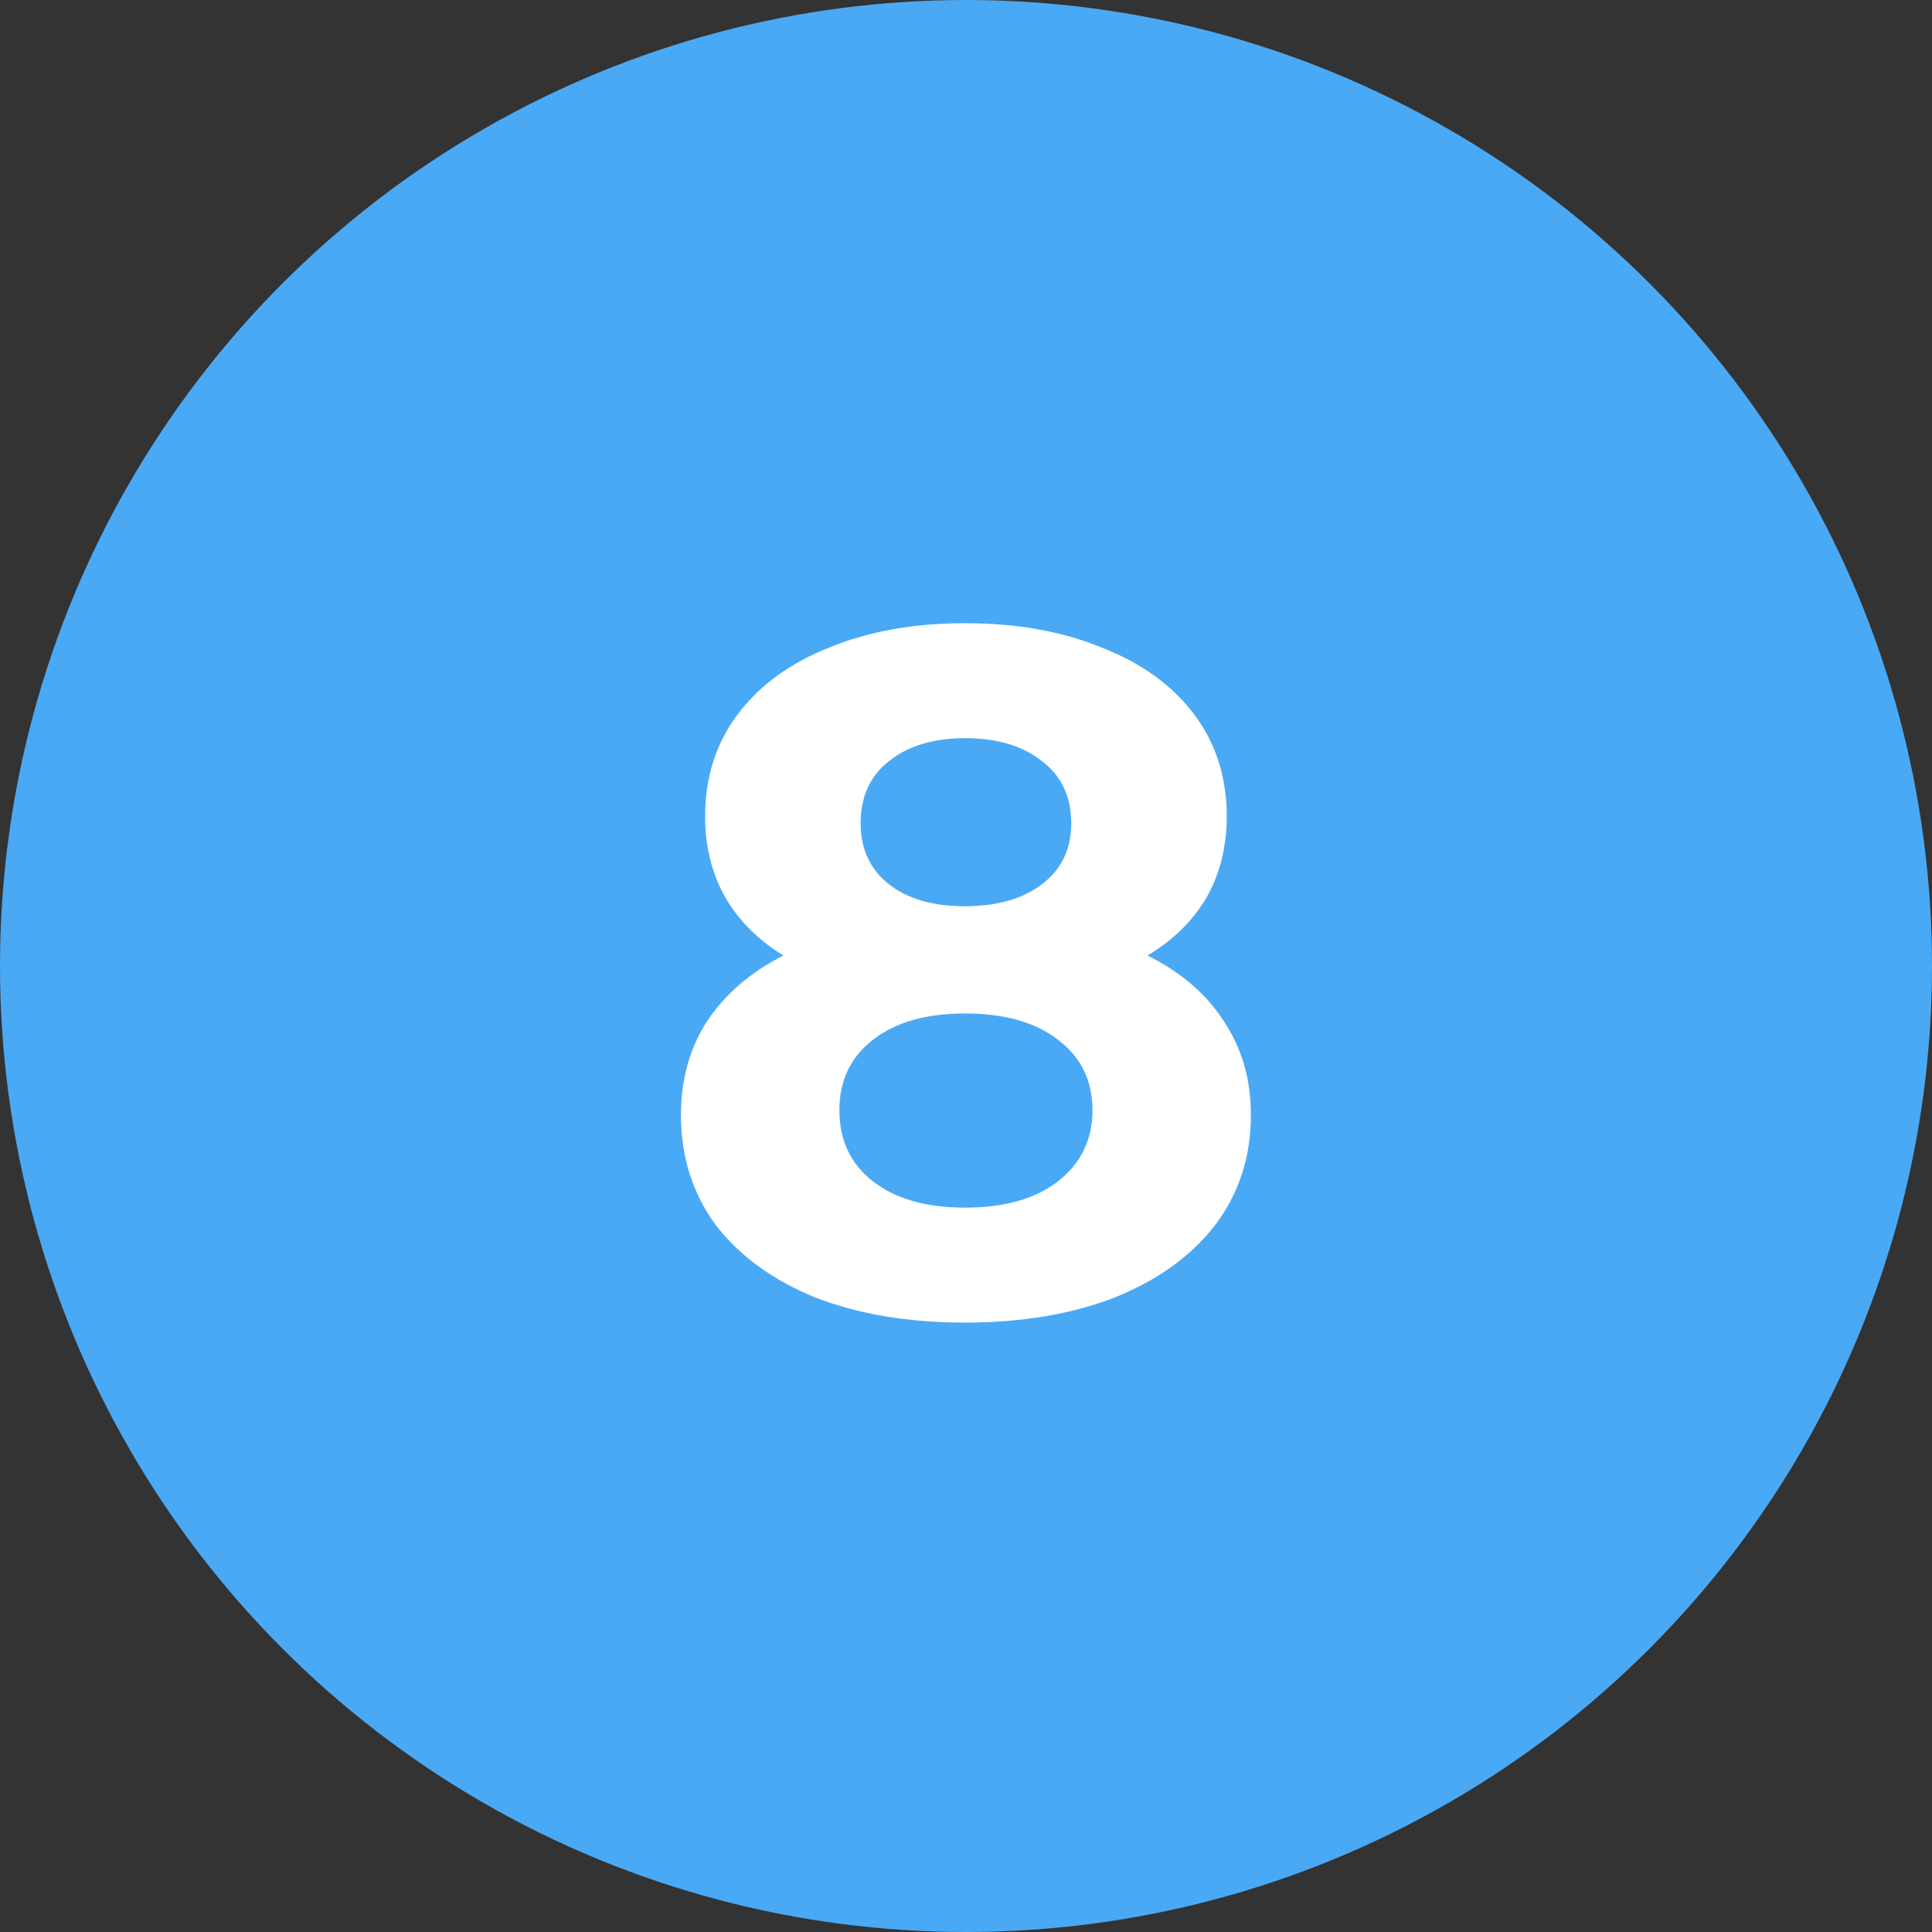
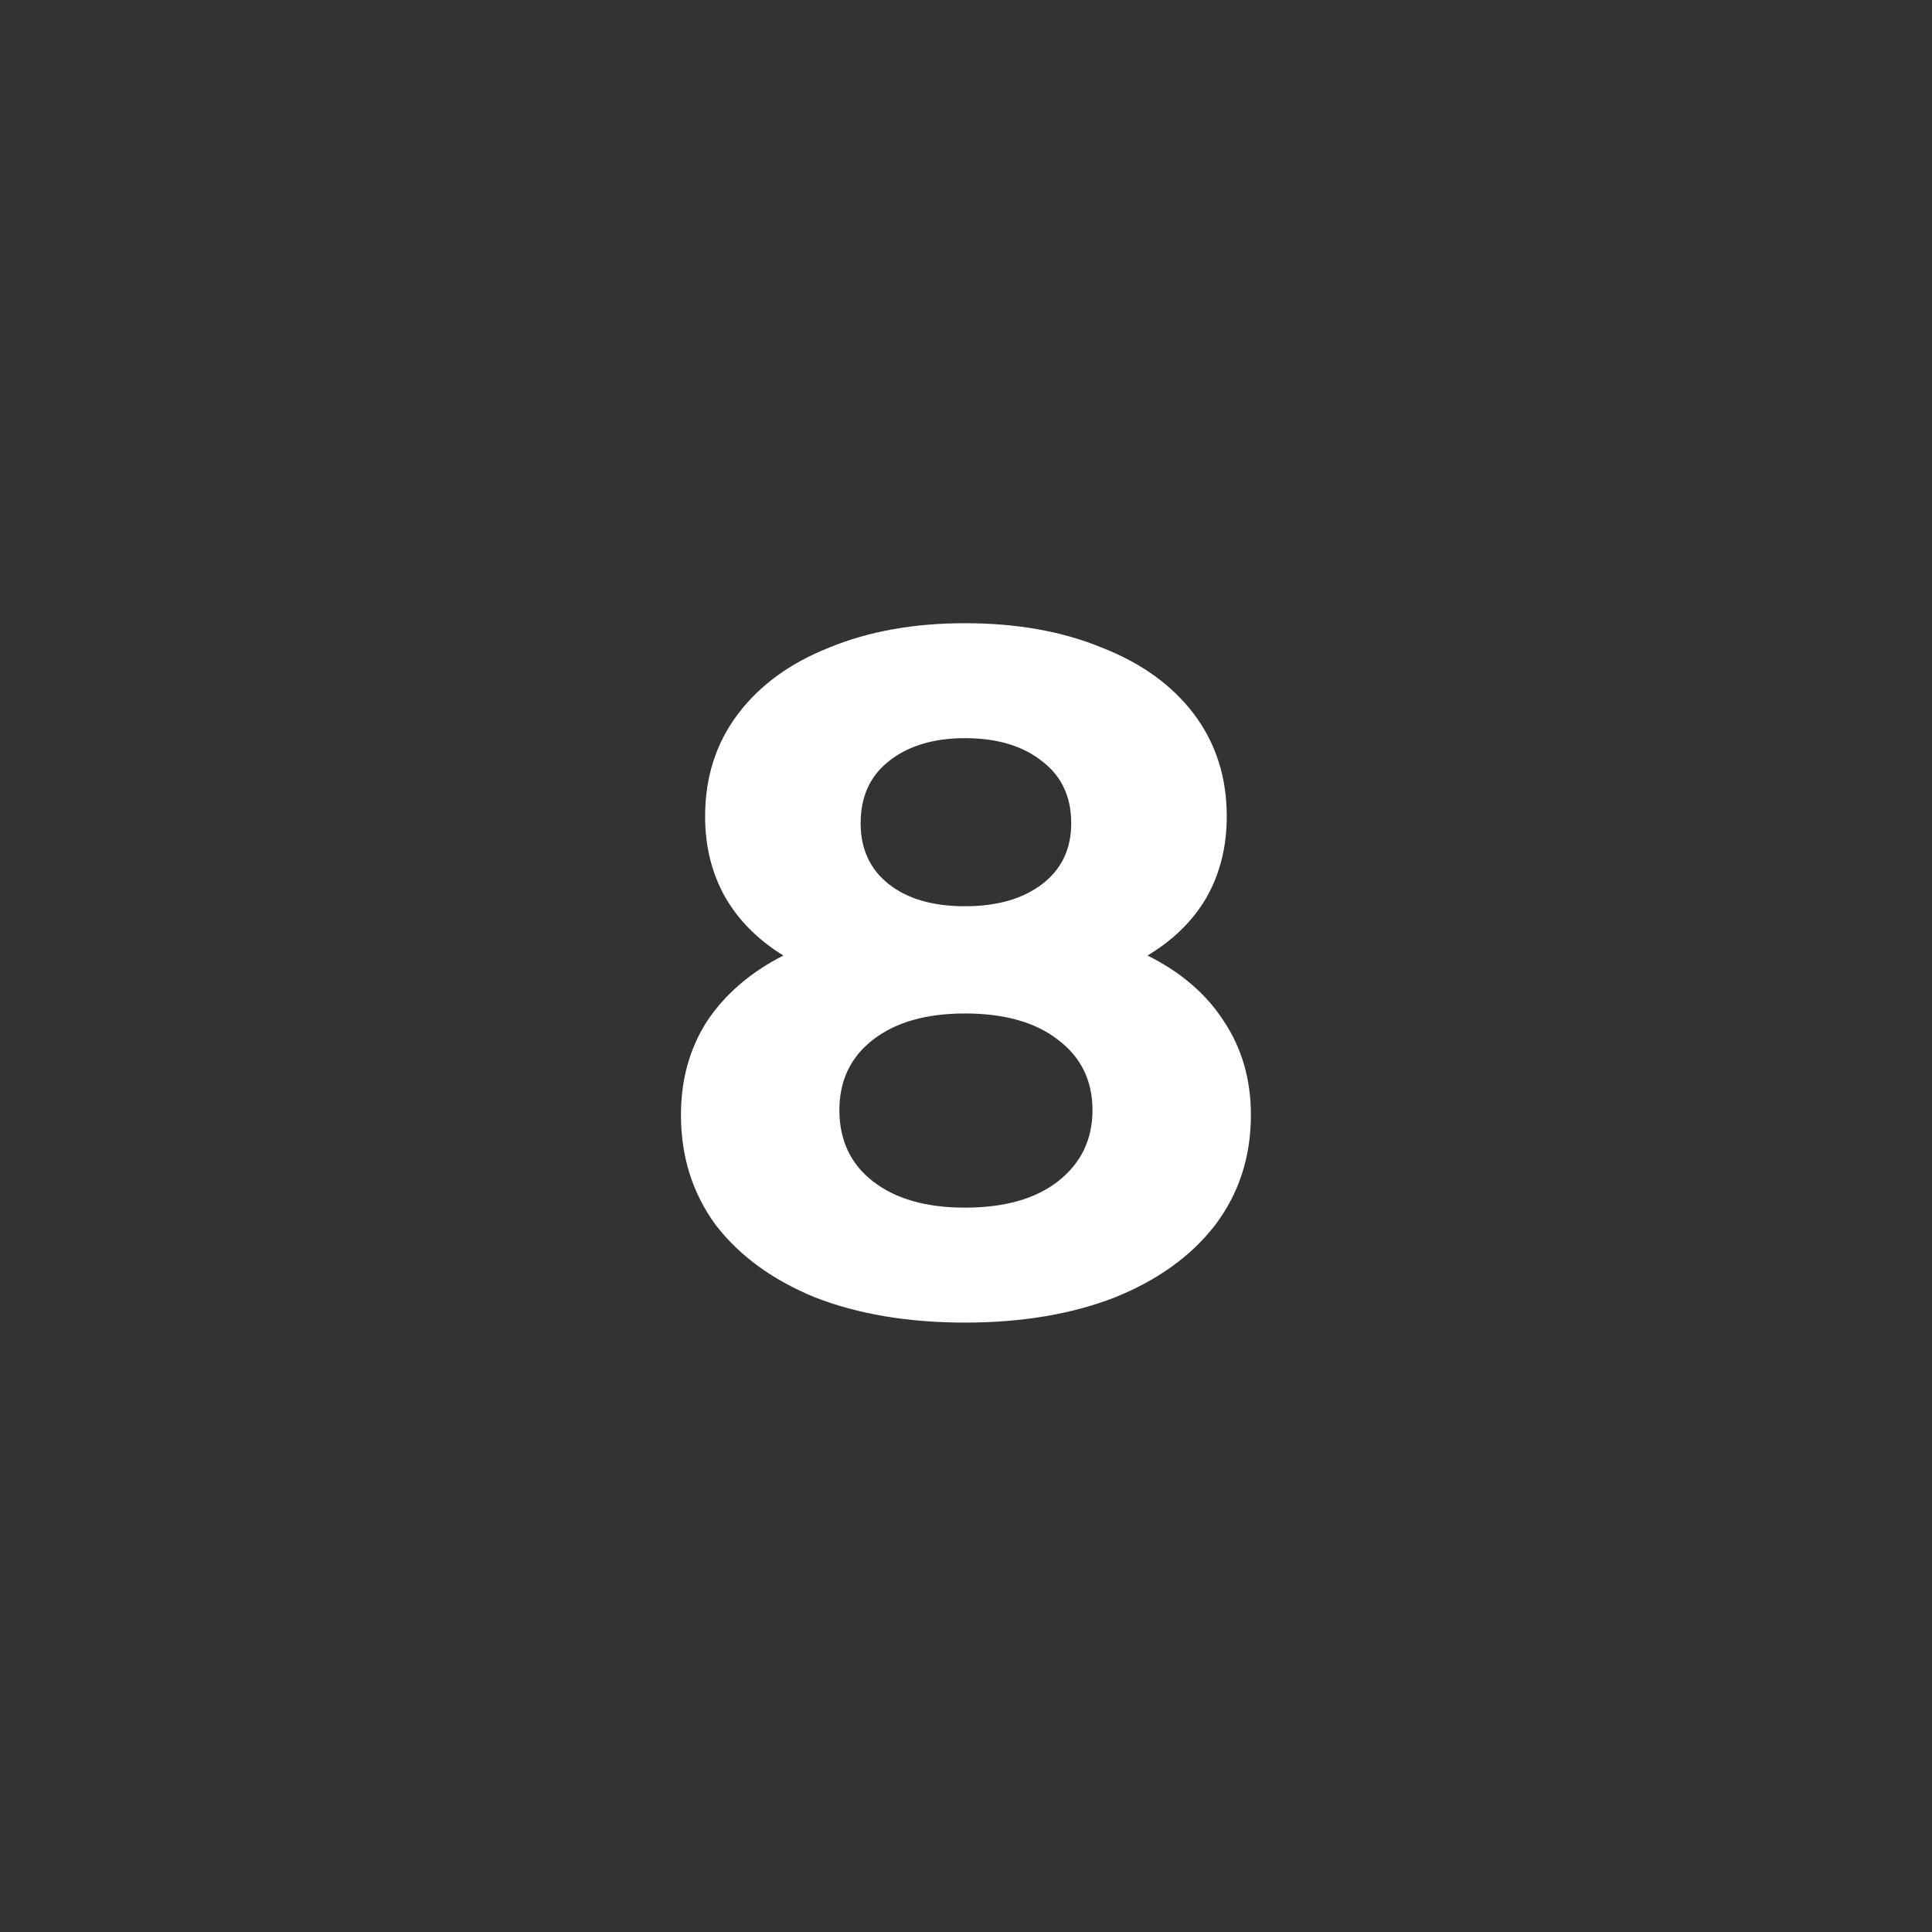
<svg xmlns="http://www.w3.org/2000/svg" width="56" height="56" viewBox="0 0 56 56" fill="none">
  <rect x="0" y="0" width="56" height="56" fill="#333333" stroke="none" />
-   <circle cx="28" cy="28" r="28" fill="#4AA9F5" />
  <path d="M33.262 27.696C34.233 28.181 34.97 28.816 35.474 29.6C35.996 30.384 36.258 31.289 36.258 32.316C36.258 33.529 35.913 34.593 35.222 35.508C34.531 36.404 33.56 37.104 32.31 37.608C31.059 38.093 29.613 38.336 27.97 38.336C26.327 38.336 24.881 38.093 23.63 37.608C22.398 37.104 21.436 36.404 20.746 35.508C20.074 34.593 19.738 33.529 19.738 32.316C19.738 31.289 19.99 30.384 20.494 29.6C21.017 28.816 21.754 28.181 22.706 27.696C21.978 27.248 21.418 26.688 21.026 26.016C20.634 25.325 20.438 24.541 20.438 23.664C20.438 22.525 20.755 21.536 21.39 20.696C22.024 19.856 22.911 19.212 24.05 18.764C25.189 18.297 26.495 18.064 27.97 18.064C29.463 18.064 30.779 18.297 31.918 18.764C33.075 19.212 33.971 19.856 34.606 20.696C35.24 21.536 35.558 22.525 35.558 23.664C35.558 24.541 35.362 25.325 34.97 26.016C34.578 26.688 34.008 27.248 33.262 27.696ZM27.97 21.396C27.055 21.396 26.318 21.62 25.758 22.068C25.216 22.497 24.946 23.095 24.946 23.86C24.946 24.607 25.216 25.195 25.758 25.624C26.299 26.053 27.037 26.268 27.97 26.268C28.903 26.268 29.65 26.053 30.21 25.624C30.77 25.195 31.05 24.607 31.05 23.86C31.05 23.095 30.77 22.497 30.21 22.068C29.65 21.62 28.903 21.396 27.97 21.396ZM27.97 35.004C29.108 35.004 30.005 34.752 30.658 34.248C31.33 33.725 31.666 33.035 31.666 32.176C31.666 31.317 31.33 30.636 30.658 30.132C30.005 29.628 29.108 29.376 27.97 29.376C26.85 29.376 25.963 29.628 25.31 30.132C24.657 30.636 24.33 31.317 24.33 32.176C24.33 33.053 24.657 33.744 25.31 34.248C25.963 34.752 26.85 35.004 27.97 35.004Z" fill="white" />
</svg>